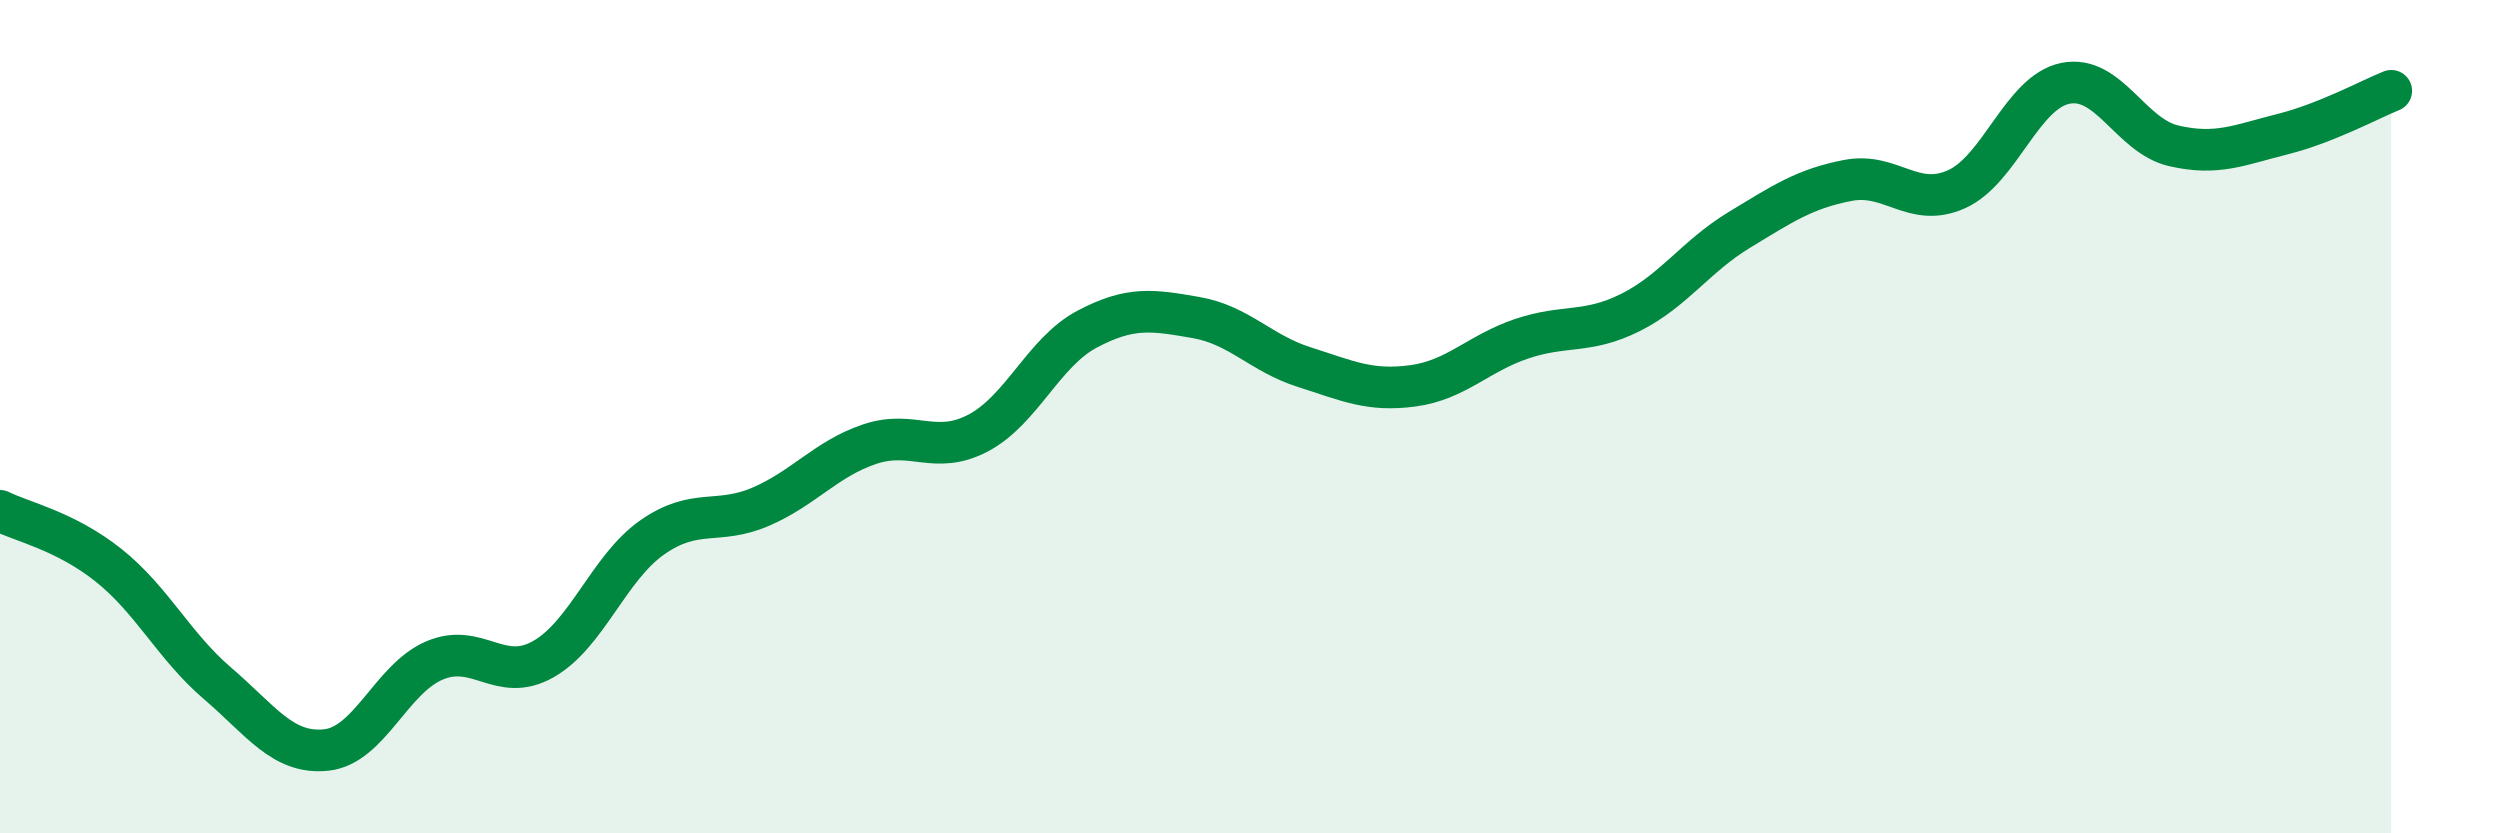
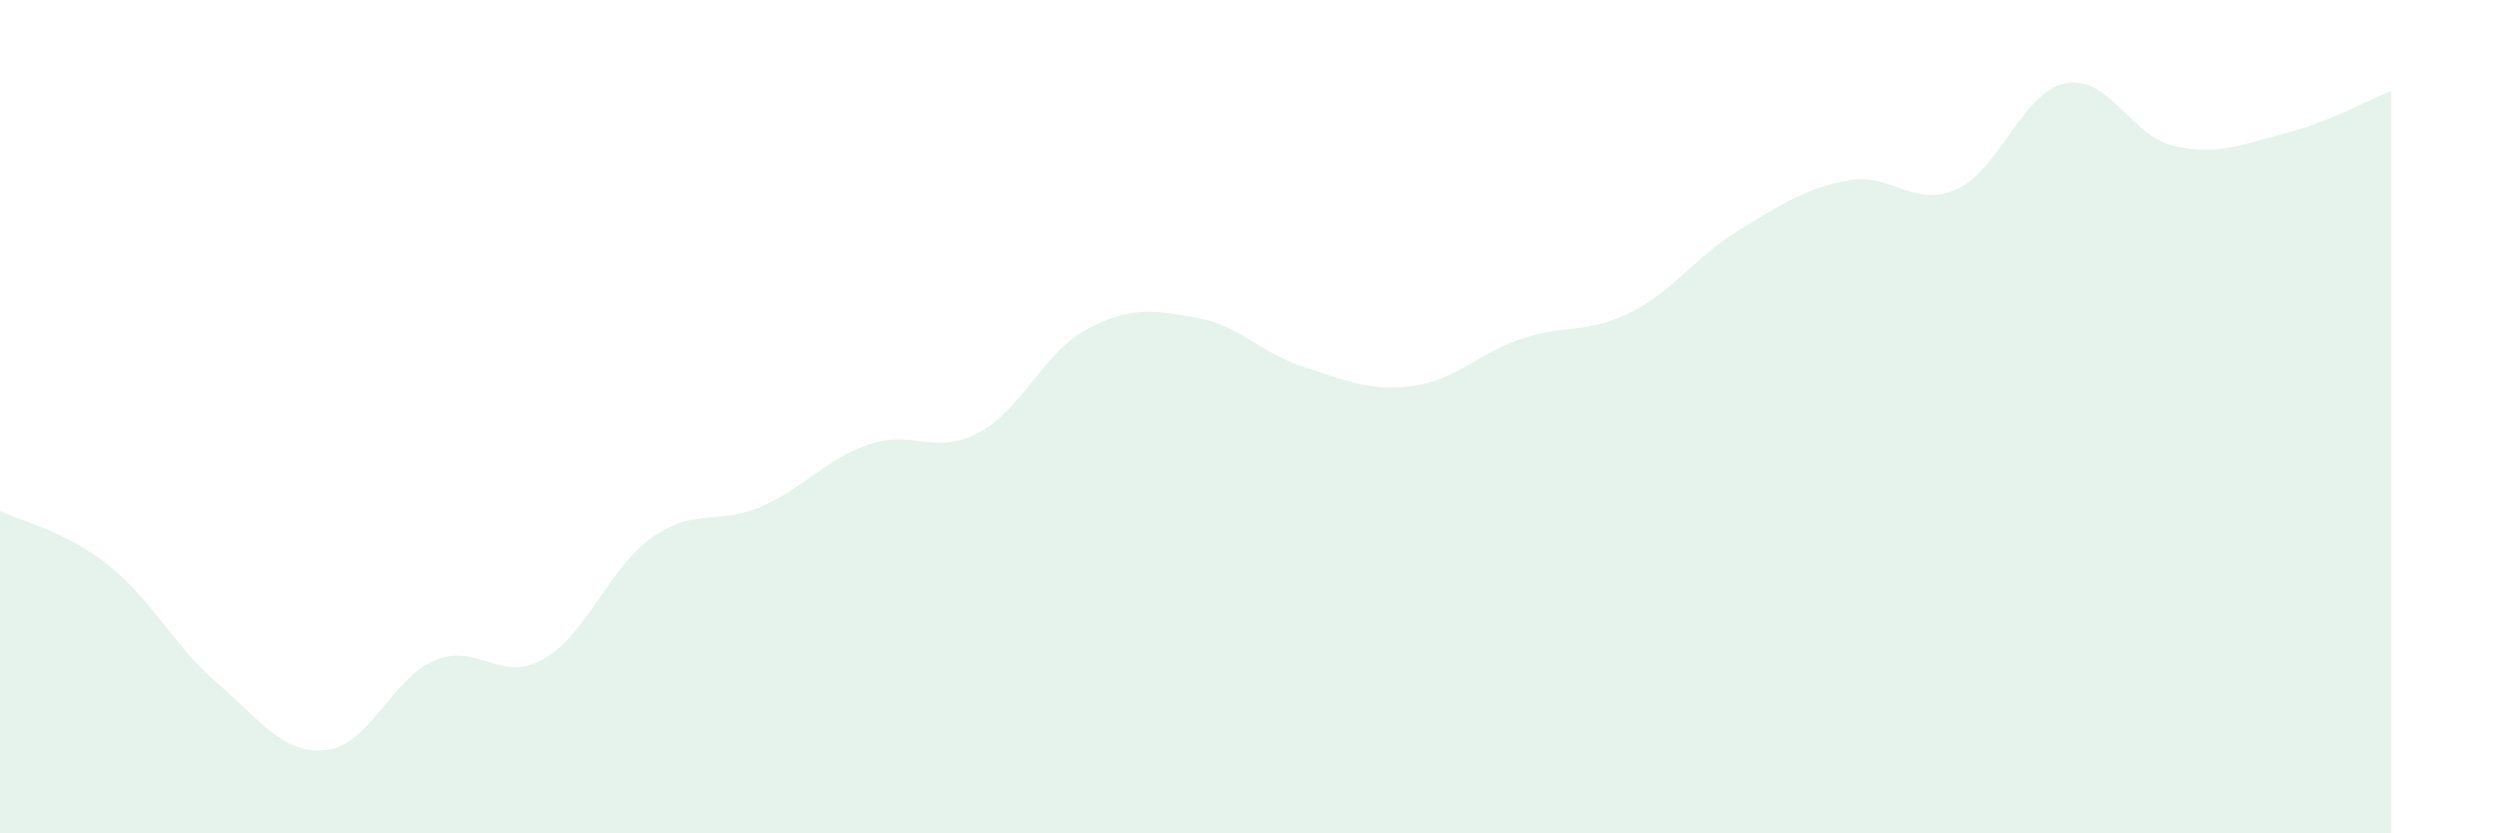
<svg xmlns="http://www.w3.org/2000/svg" width="60" height="20" viewBox="0 0 60 20">
  <path d="M 0,12.26 C 0.52,12.52 1.57,12.74 2.61,13.57 C 3.65,14.4 4.18,15.51 5.22,16.4 C 6.26,17.29 6.79,18.11 7.83,18 C 8.87,17.89 9.39,16.29 10.43,15.85 C 11.47,15.41 12,16.41 13.04,15.82 C 14.08,15.23 14.61,13.63 15.65,12.9 C 16.69,12.17 17.22,12.61 18.26,12.16 C 19.3,11.71 19.83,11.01 20.87,10.66 C 21.91,10.31 22.44,10.94 23.48,10.39 C 24.52,9.84 25.05,8.45 26.09,7.9 C 27.13,7.35 27.66,7.44 28.7,7.62 C 29.74,7.8 30.26,8.48 31.3,8.81 C 32.34,9.14 32.87,9.4 33.91,9.26 C 34.95,9.12 35.48,8.48 36.52,8.13 C 37.56,7.78 38.09,8.02 39.13,7.5 C 40.17,6.98 40.7,6.15 41.74,5.52 C 42.78,4.89 43.31,4.53 44.35,4.33 C 45.39,4.13 45.92,5.01 46.96,4.54 C 48,4.07 48.53,2.21 49.57,2 C 50.61,1.79 51.13,3.26 52.17,3.5 C 53.21,3.74 53.74,3.48 54.78,3.22 C 55.82,2.96 56.87,2.39 57.39,2.18L57.39 20L0 20Z" fill="#008740" opacity="0.1" stroke-linecap="round" stroke-linejoin="round" />
-   <path d="M 0,12.26 C 0.52,12.52 1.57,12.74 2.61,13.57 C 3.65,14.4 4.18,15.51 5.22,16.4 C 6.26,17.29 6.79,18.11 7.83,18 C 8.87,17.89 9.39,16.29 10.43,15.85 C 11.47,15.41 12,16.41 13.04,15.82 C 14.08,15.23 14.61,13.63 15.65,12.9 C 16.69,12.17 17.22,12.61 18.26,12.16 C 19.3,11.71 19.83,11.01 20.87,10.66 C 21.91,10.31 22.44,10.94 23.48,10.39 C 24.52,9.84 25.05,8.45 26.09,7.9 C 27.13,7.35 27.66,7.44 28.7,7.62 C 29.74,7.8 30.26,8.48 31.3,8.81 C 32.34,9.14 32.87,9.4 33.91,9.26 C 34.95,9.12 35.48,8.48 36.52,8.13 C 37.56,7.78 38.09,8.02 39.13,7.5 C 40.17,6.98 40.7,6.15 41.74,5.52 C 42.78,4.89 43.31,4.53 44.35,4.33 C 45.39,4.13 45.92,5.01 46.96,4.54 C 48,4.07 48.53,2.21 49.57,2 C 50.61,1.79 51.13,3.26 52.17,3.5 C 53.21,3.74 53.74,3.48 54.78,3.22 C 55.82,2.96 56.87,2.39 57.39,2.18" stroke="#008740" stroke-width="1" fill="none" stroke-linecap="round" stroke-linejoin="round" />
</svg>